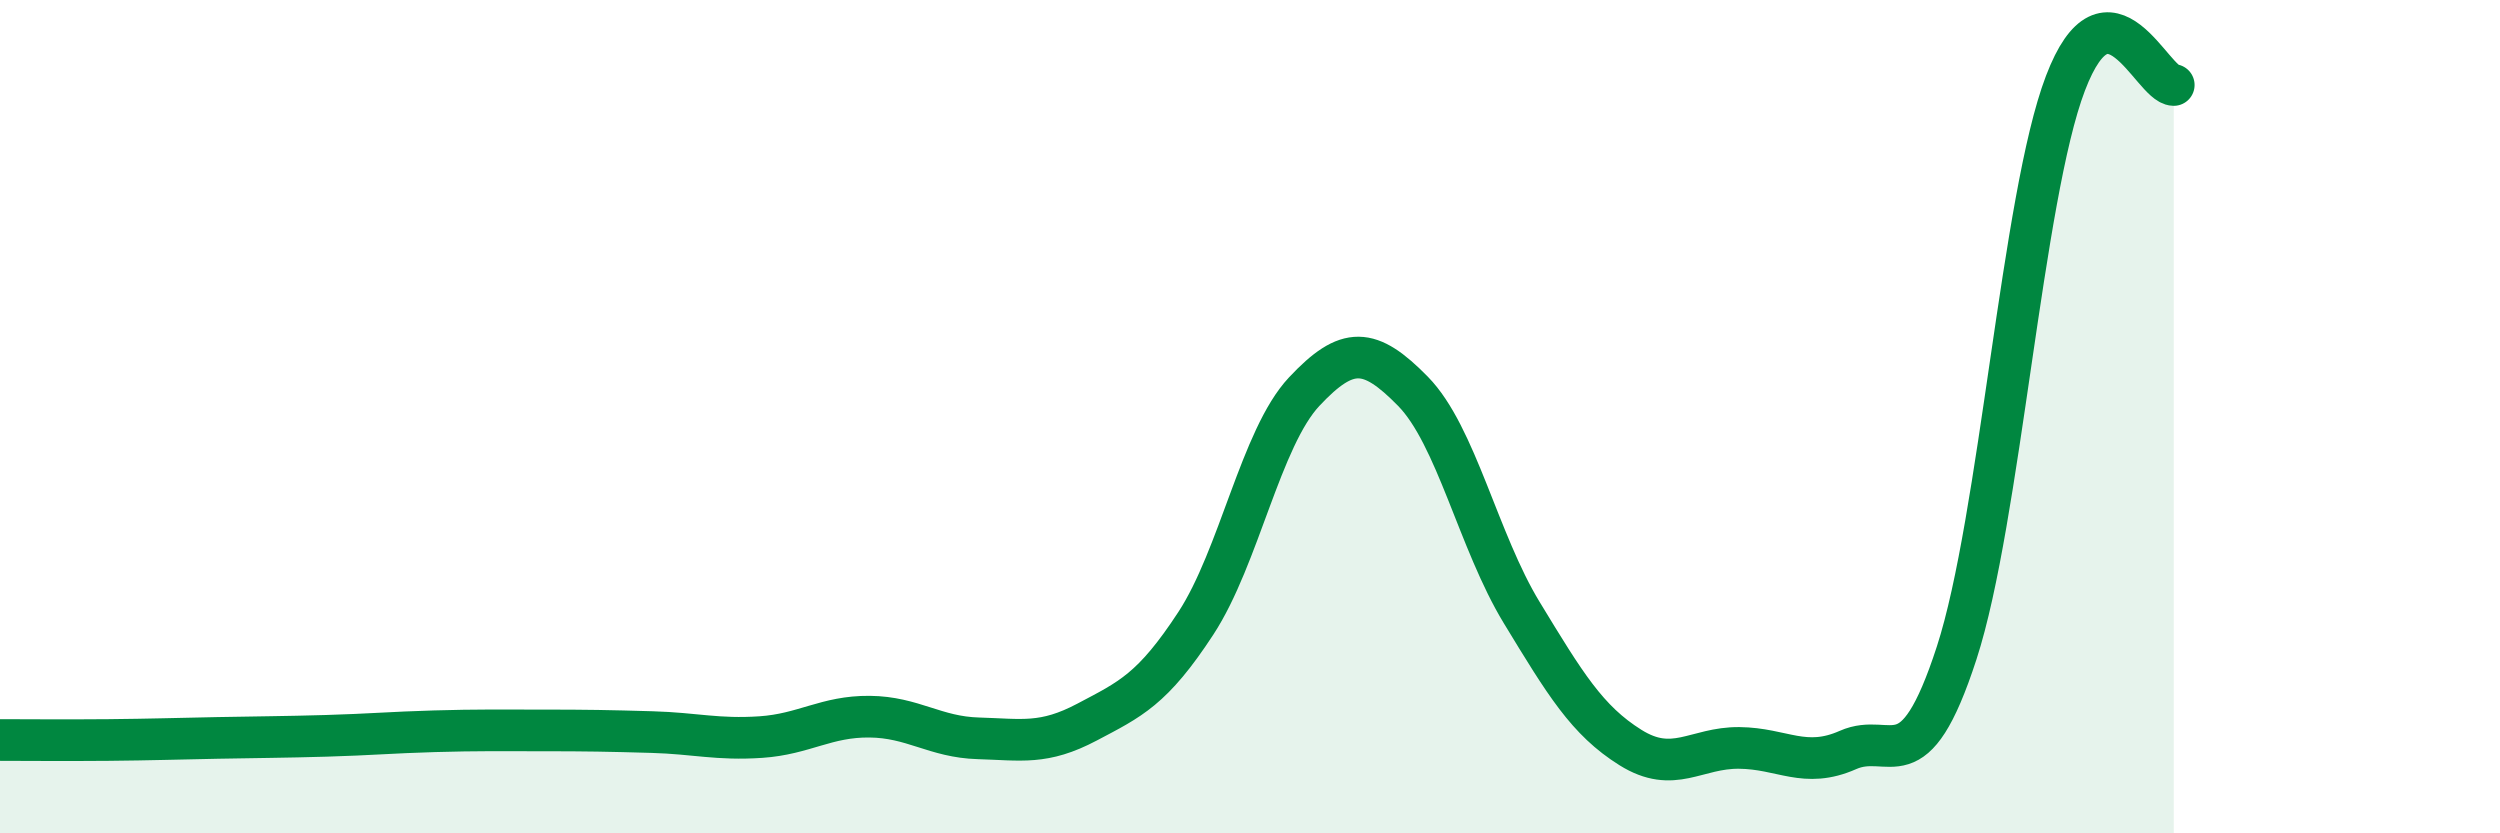
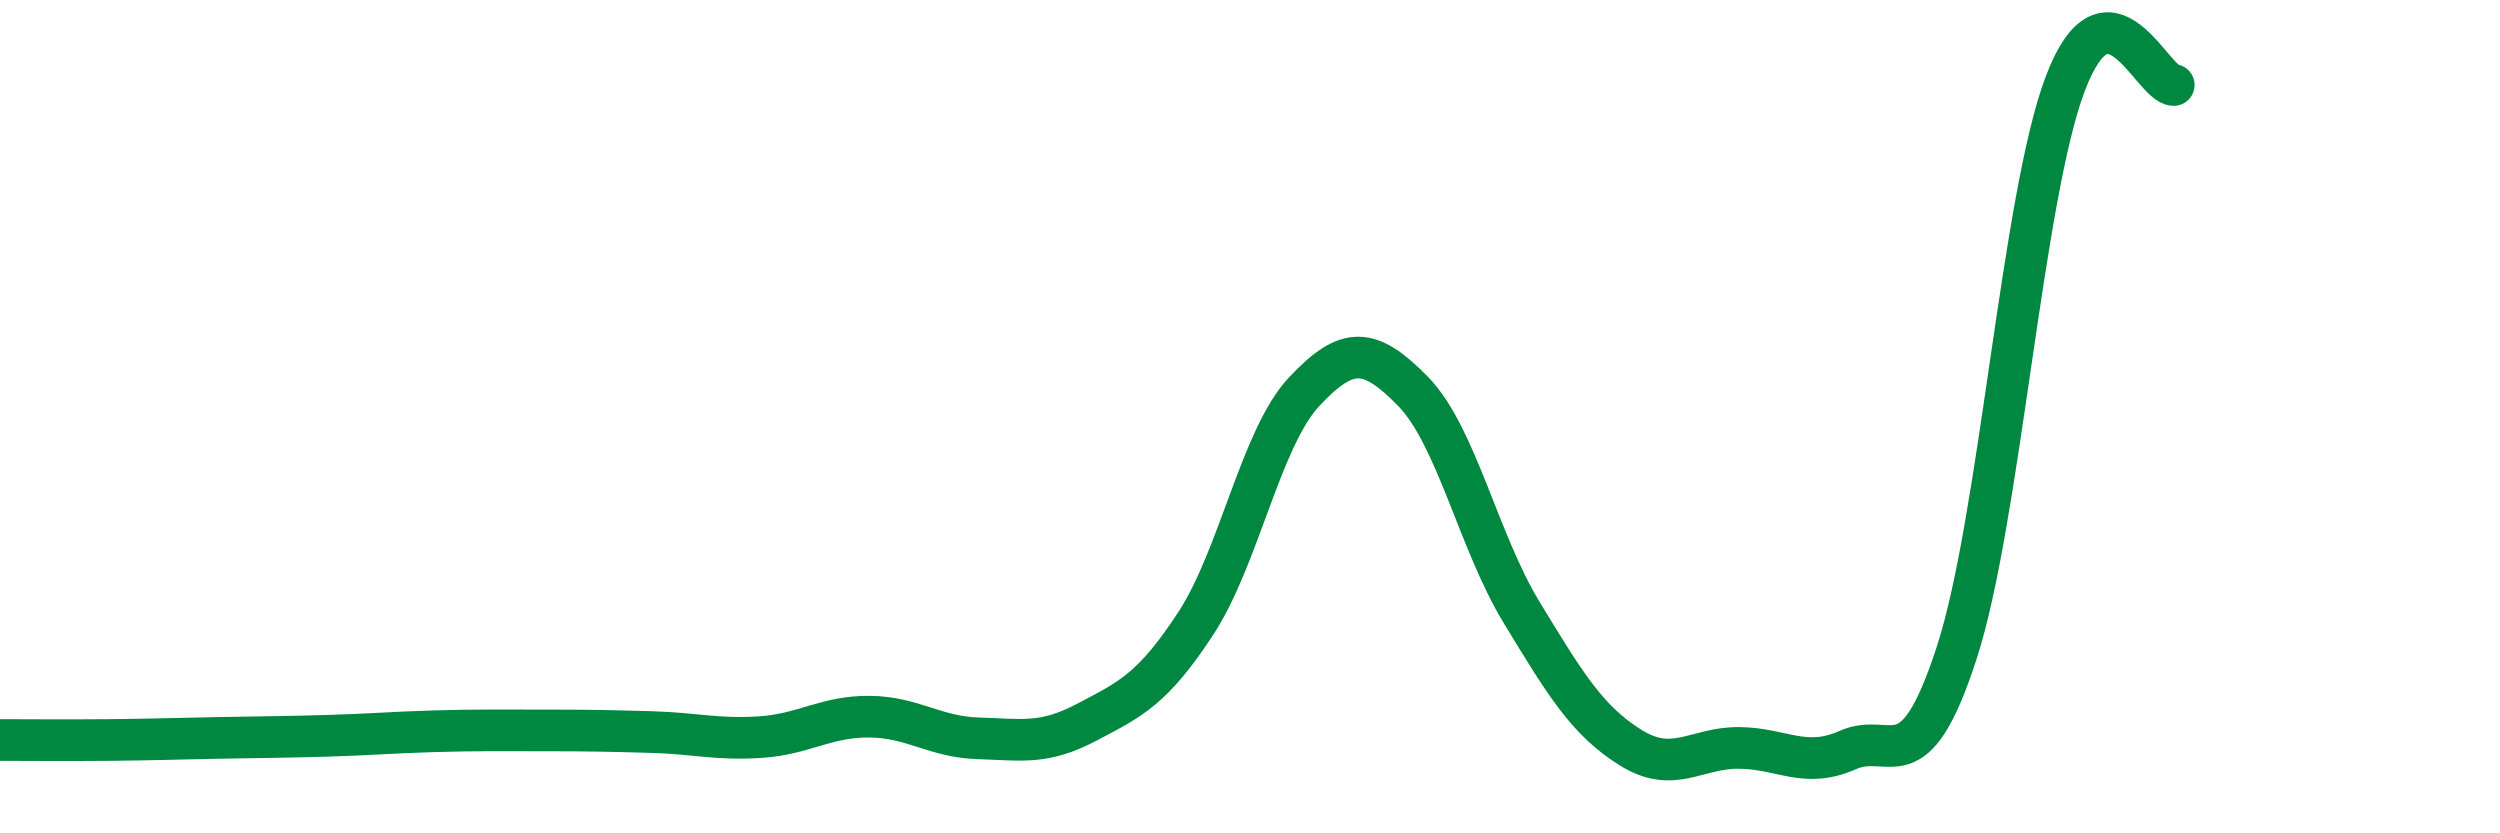
<svg xmlns="http://www.w3.org/2000/svg" width="60" height="20" viewBox="0 0 60 20">
-   <path d="M 0,17.76 C 0.52,17.76 1.57,17.77 2.61,17.76 C 3.65,17.75 4.18,17.73 5.22,17.71 C 6.26,17.69 6.79,17.69 7.83,17.66 C 8.87,17.63 9.39,17.58 10.43,17.55 C 11.47,17.52 12,17.53 13.04,17.53 C 14.08,17.53 14.61,17.54 15.65,17.57 C 16.69,17.6 17.22,17.76 18.26,17.69 C 19.3,17.62 19.83,17.19 20.87,17.2 C 21.91,17.21 22.44,17.69 23.48,17.72 C 24.52,17.75 25.05,17.88 26.09,17.33 C 27.13,16.78 27.66,16.55 28.7,14.96 C 29.74,13.37 30.26,10.51 31.3,9.4 C 32.34,8.29 32.87,8.33 33.91,9.39 C 34.95,10.45 35.48,12.99 36.52,14.7 C 37.56,16.41 38.09,17.29 39.13,17.94 C 40.17,18.59 40.7,17.94 41.74,17.95 C 42.78,17.96 43.31,18.46 44.35,18 C 45.39,17.54 45.92,18.87 46.96,15.67 C 48,12.47 48.53,4.73 49.57,2 C 50.61,-0.73 51.65,2.03 52.17,2.04L52.17 20L0 20Z" fill="#008740" opacity="0.1" stroke-linecap="round" stroke-linejoin="round" />
  <path d="M 0,17.76 C 0.52,17.76 1.57,17.77 2.61,17.76 C 3.65,17.75 4.18,17.73 5.22,17.71 C 6.26,17.69 6.79,17.69 7.83,17.66 C 8.87,17.63 9.39,17.58 10.43,17.55 C 11.47,17.52 12,17.53 13.04,17.53 C 14.08,17.53 14.61,17.54 15.65,17.57 C 16.69,17.6 17.22,17.76 18.26,17.69 C 19.3,17.62 19.83,17.19 20.87,17.2 C 21.91,17.21 22.44,17.69 23.48,17.72 C 24.52,17.75 25.05,17.88 26.09,17.33 C 27.13,16.78 27.66,16.55 28.7,14.96 C 29.74,13.37 30.26,10.51 31.3,9.4 C 32.34,8.29 32.87,8.33 33.91,9.39 C 34.95,10.45 35.48,12.99 36.52,14.7 C 37.56,16.41 38.09,17.29 39.13,17.94 C 40.17,18.59 40.7,17.94 41.74,17.95 C 42.78,17.96 43.31,18.46 44.35,18 C 45.39,17.54 45.92,18.87 46.96,15.67 C 48,12.47 48.53,4.73 49.57,2 C 50.61,-0.73 51.65,2.03 52.17,2.04" stroke="#008740" stroke-width="1" fill="none" stroke-linecap="round" stroke-linejoin="round" />
</svg>